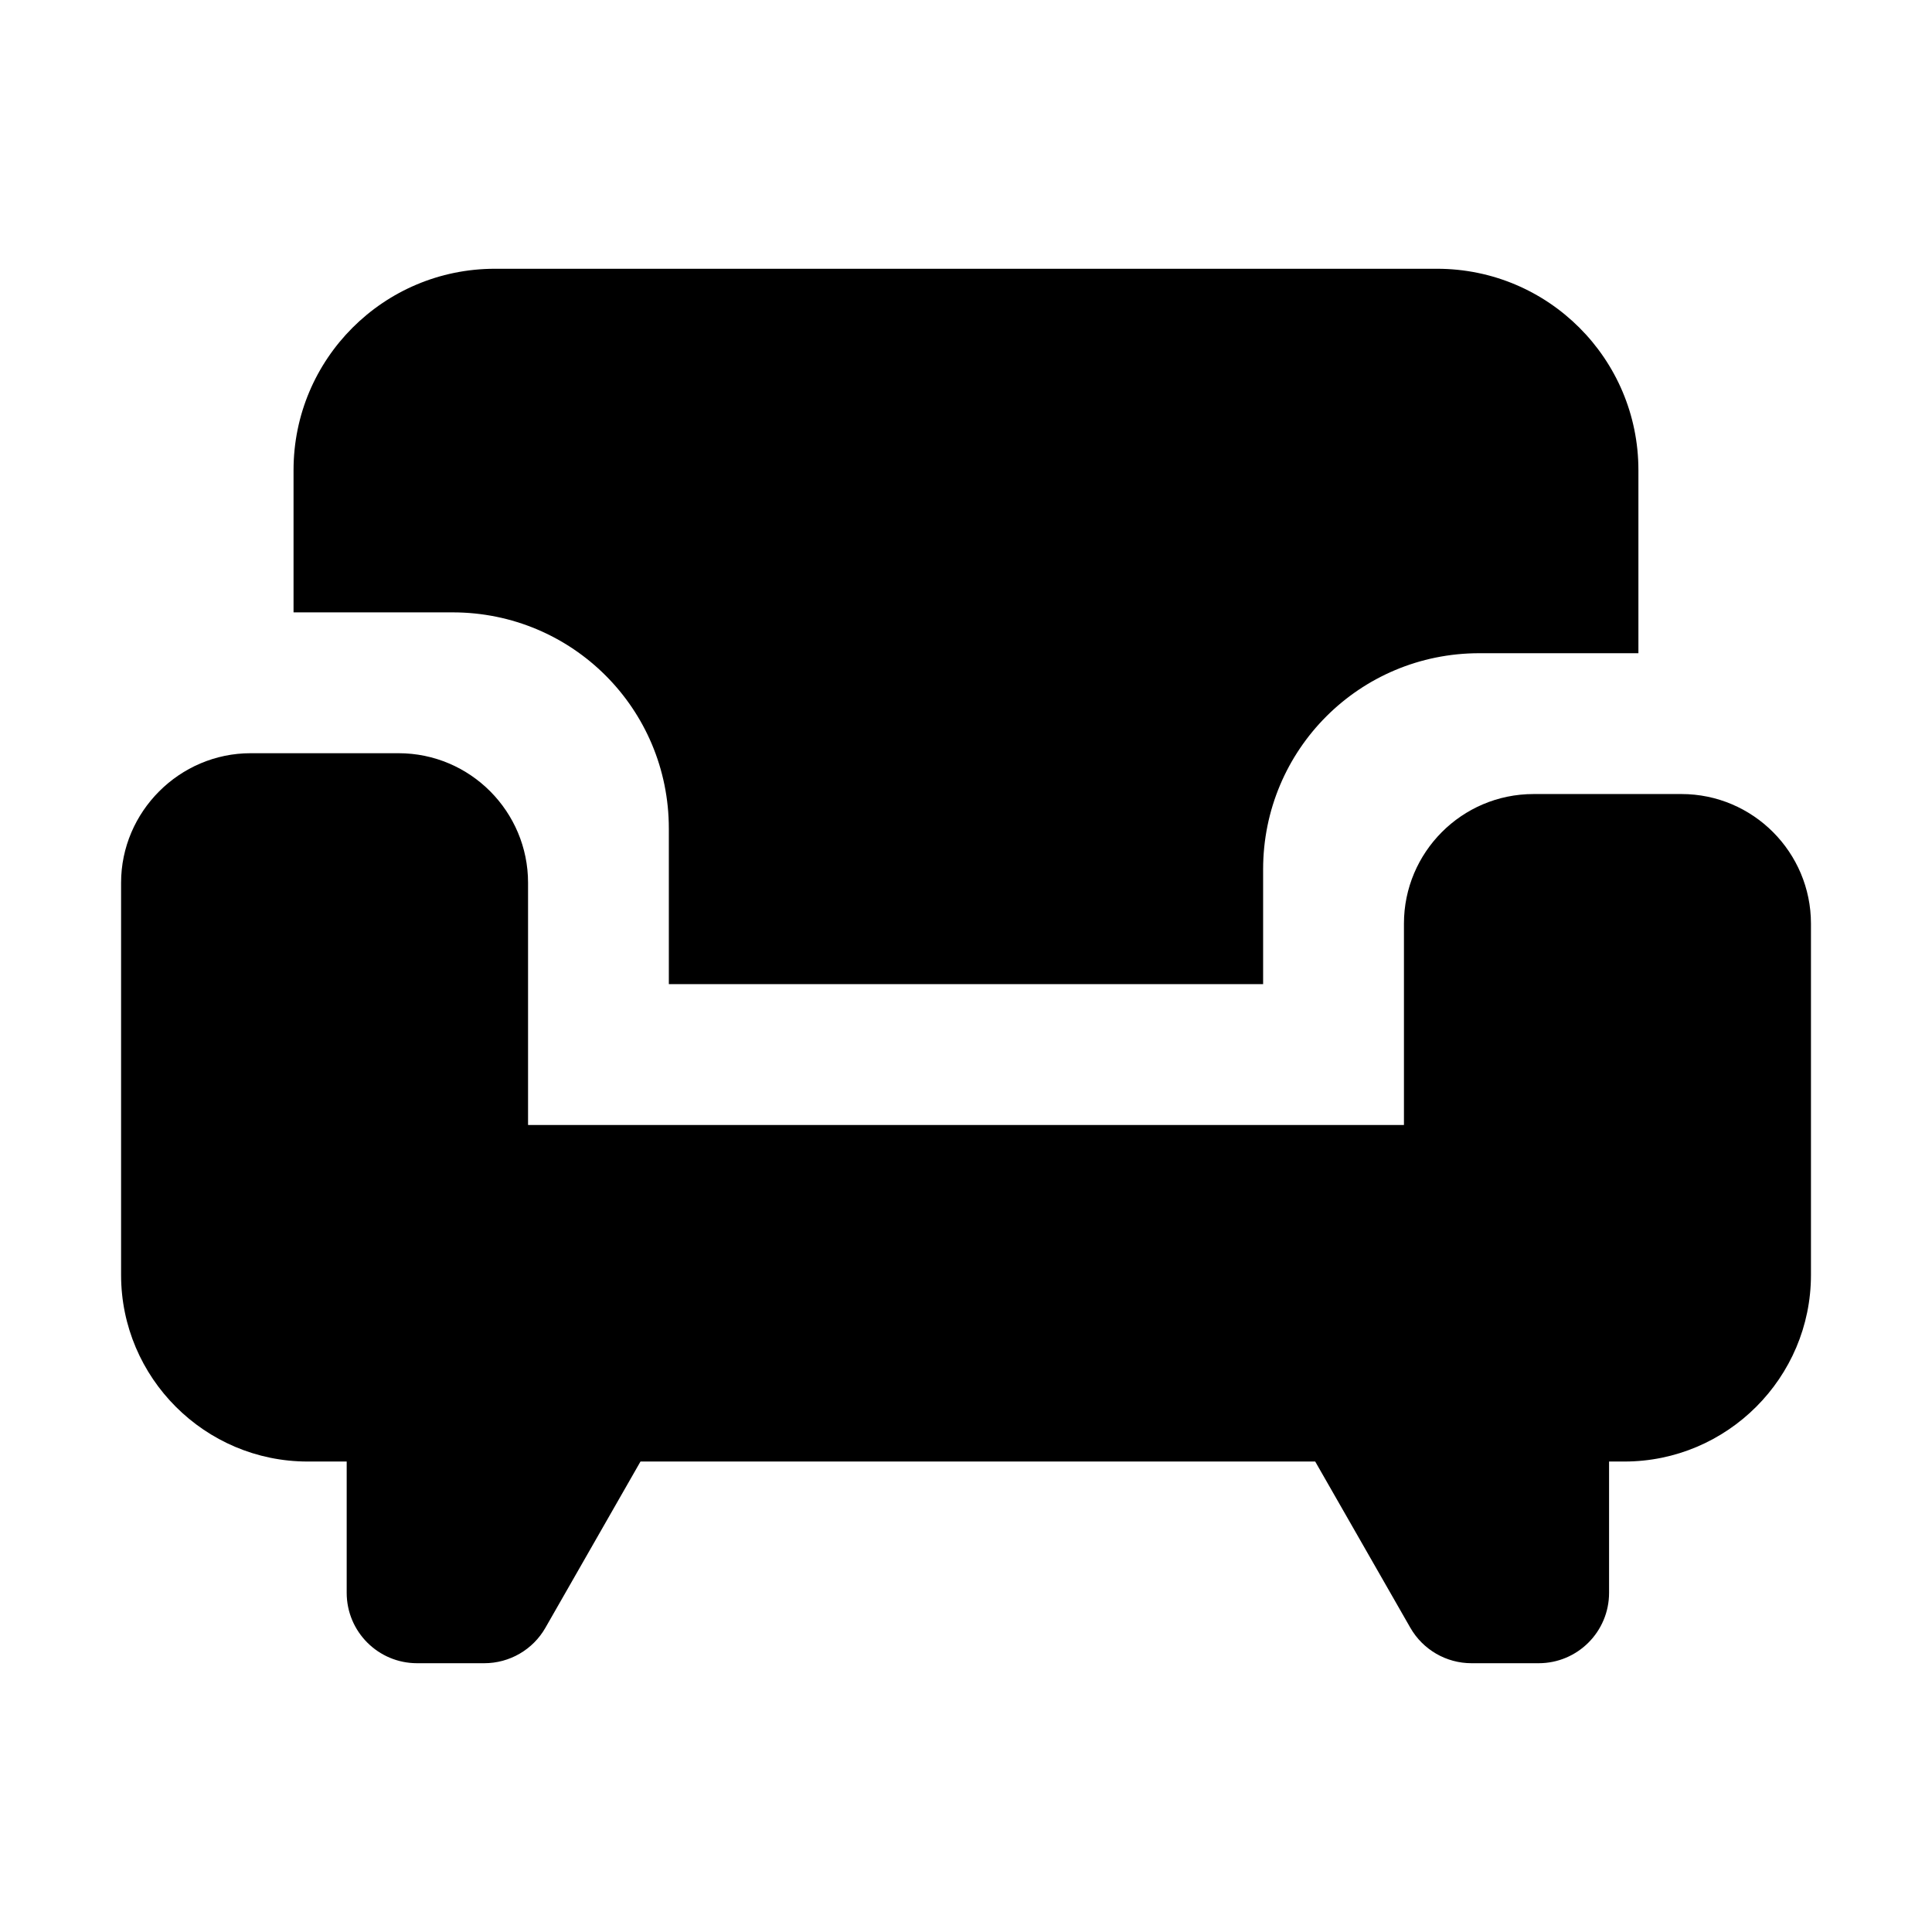
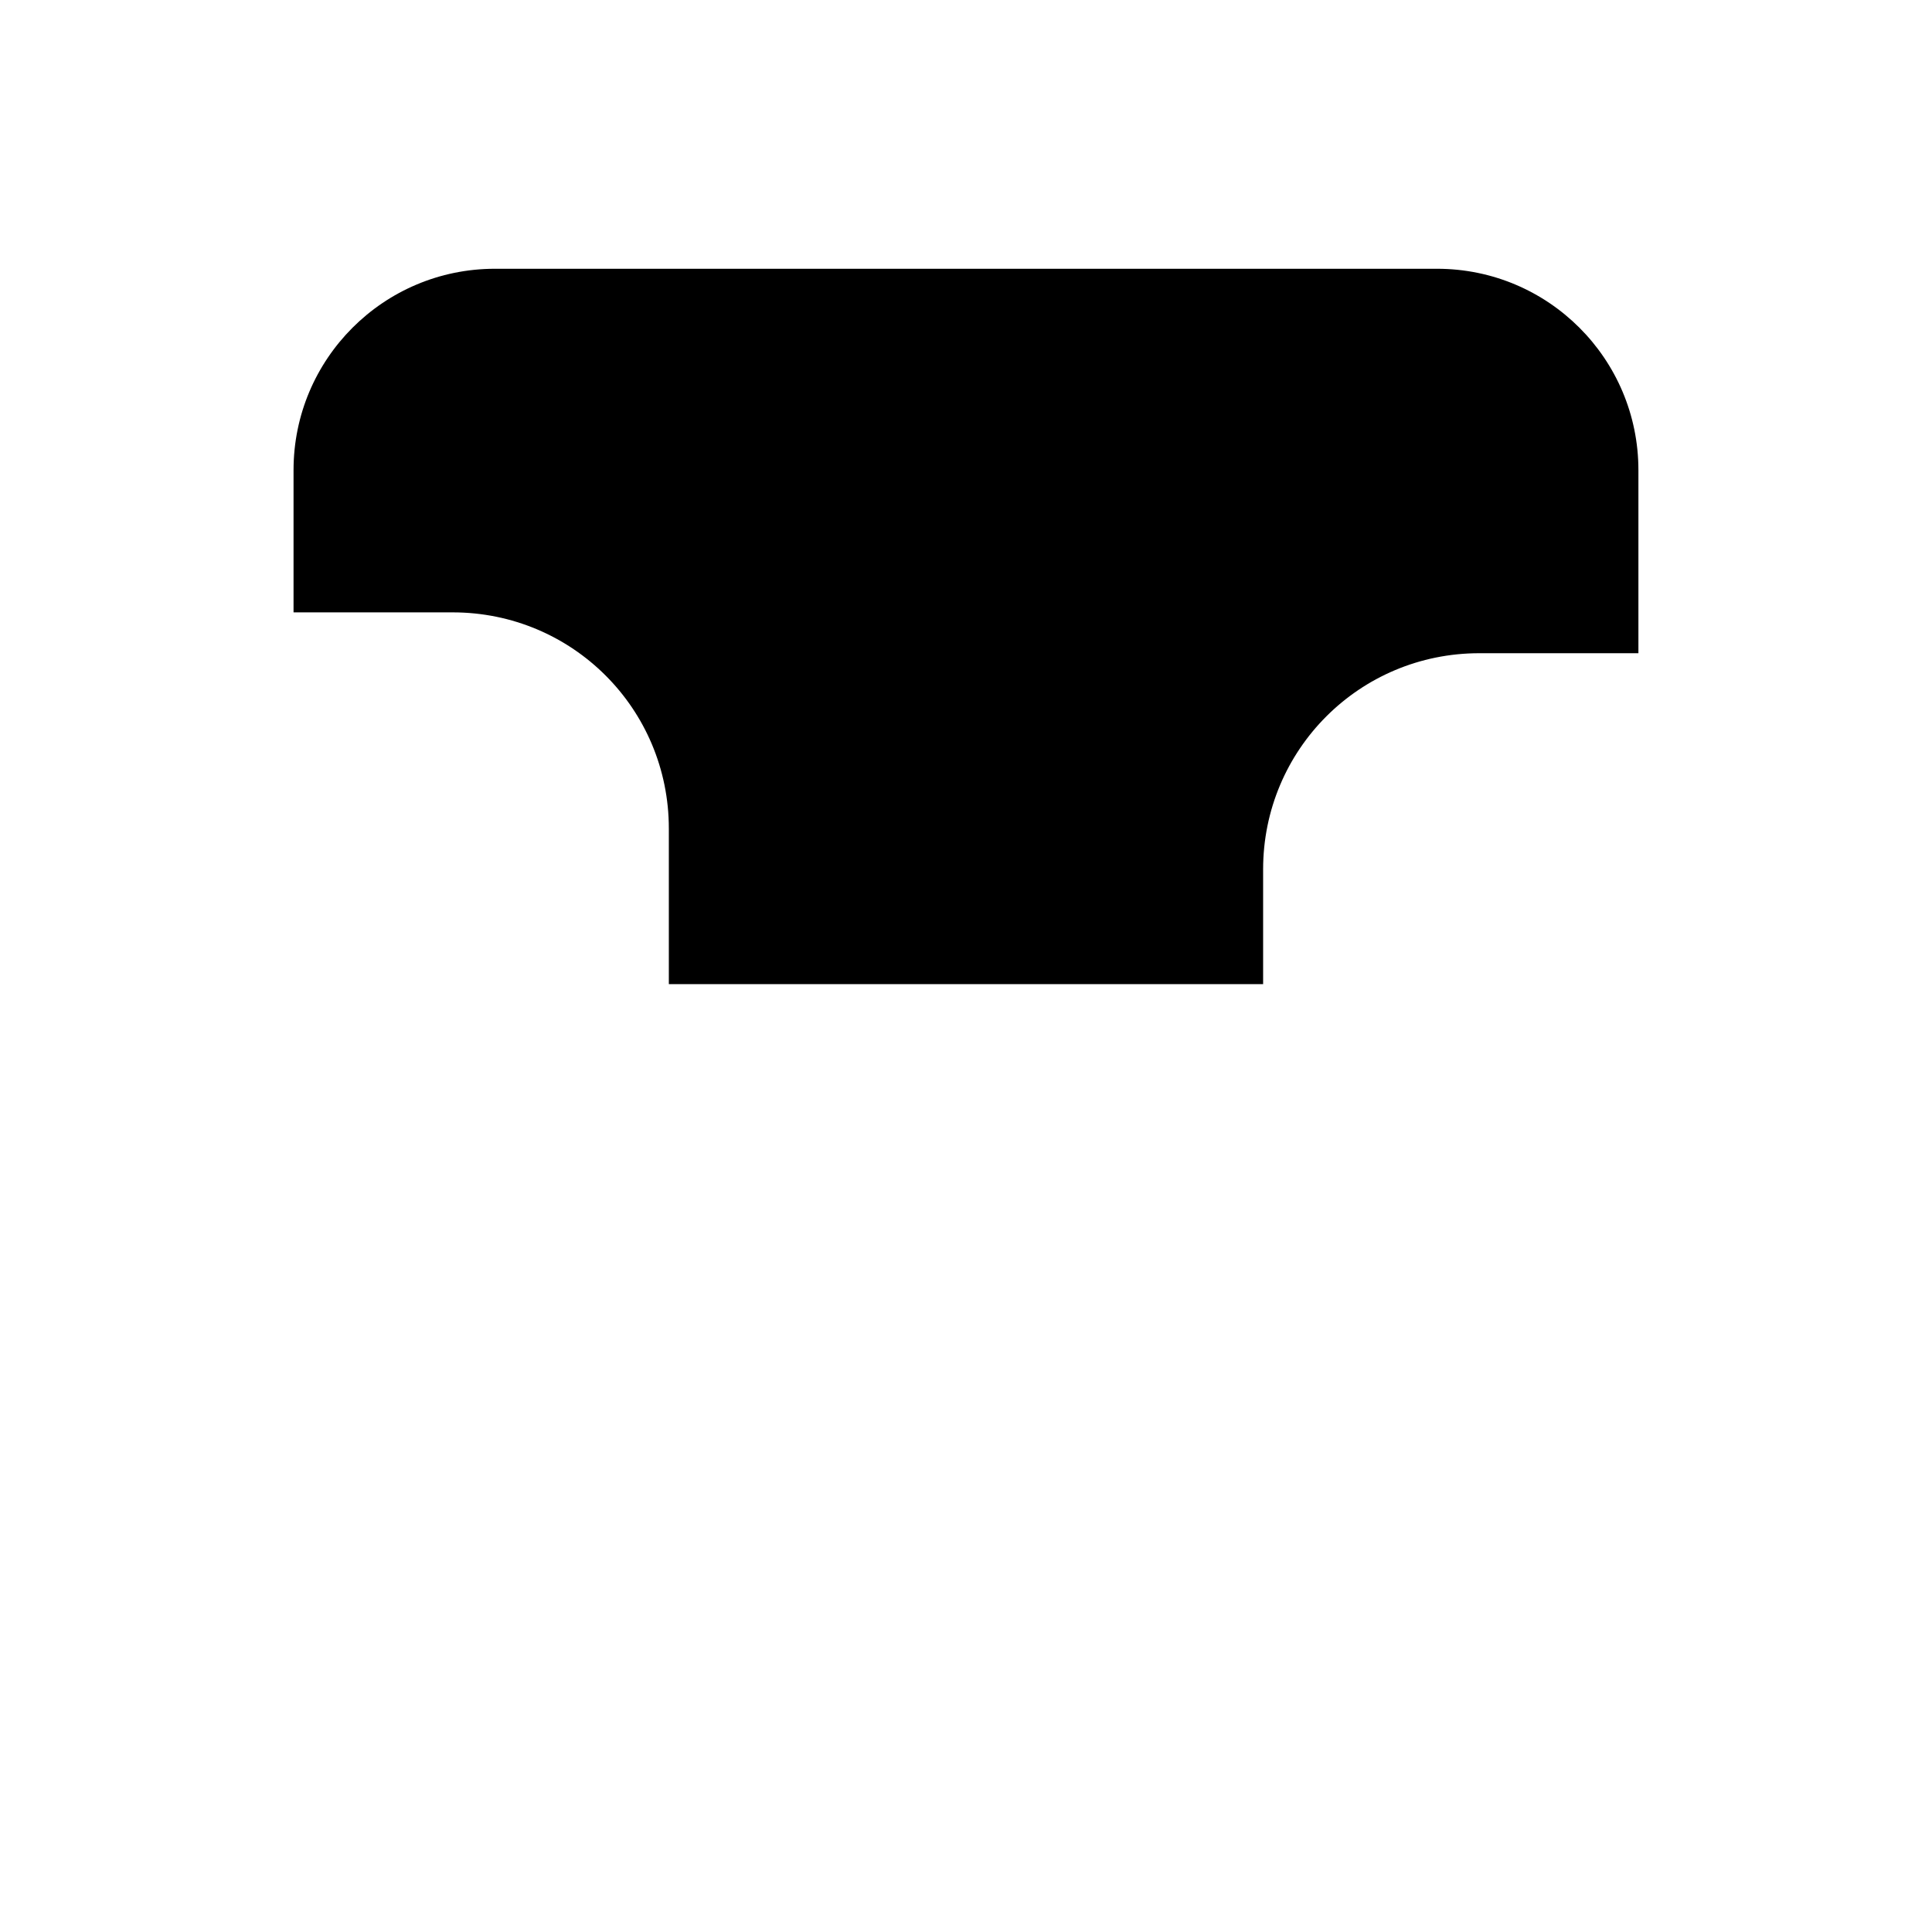
<svg xmlns="http://www.w3.org/2000/svg" fill="#000000" width="800px" height="800px" version="1.1" viewBox="144 144 512 512">
  <g>
    <path d="m321.25 363.57v41.238h157.49v-30.414c0-31.719 25.562-57.285 57.285-57.285h42.172v-48.516c0-29.484-23.887-53.367-53.367-53.367h-249.67c-29.484 0-53.367 23.883-53.367 53.367v37.691h42.172c31.723 0 57.285 25.562 57.285 57.285z" />
-     <path d="m589.58 354.43h-39.184c-19.031 0-34.336 15.488-34.336 34.332v53.367h-232.12v-64.188c0-18.844-15.301-34.332-34.332-34.332h-39.188c-18.844 0-34.332 15.488-34.332 34.332v103.93c0 27.242 22.203 49.449 49.449 49.449h10.34v34.789c0 10.305 8.348 18.66 18.66 18.66h17.805c6.688 0 12.883-3.582 16.199-9.395l25.199-44.059h178.8l25.215 44.059c3.336 5.812 9.512 9.395 16.199 9.395h17.805c10.312 0 18.66-8.355 18.66-18.66v-34.789h4.055c27.242 0 49.449-22.203 49.449-49.449v-93.109c-0.008-18.848-15.309-34.336-34.344-34.336z" />
  </g>
</svg>